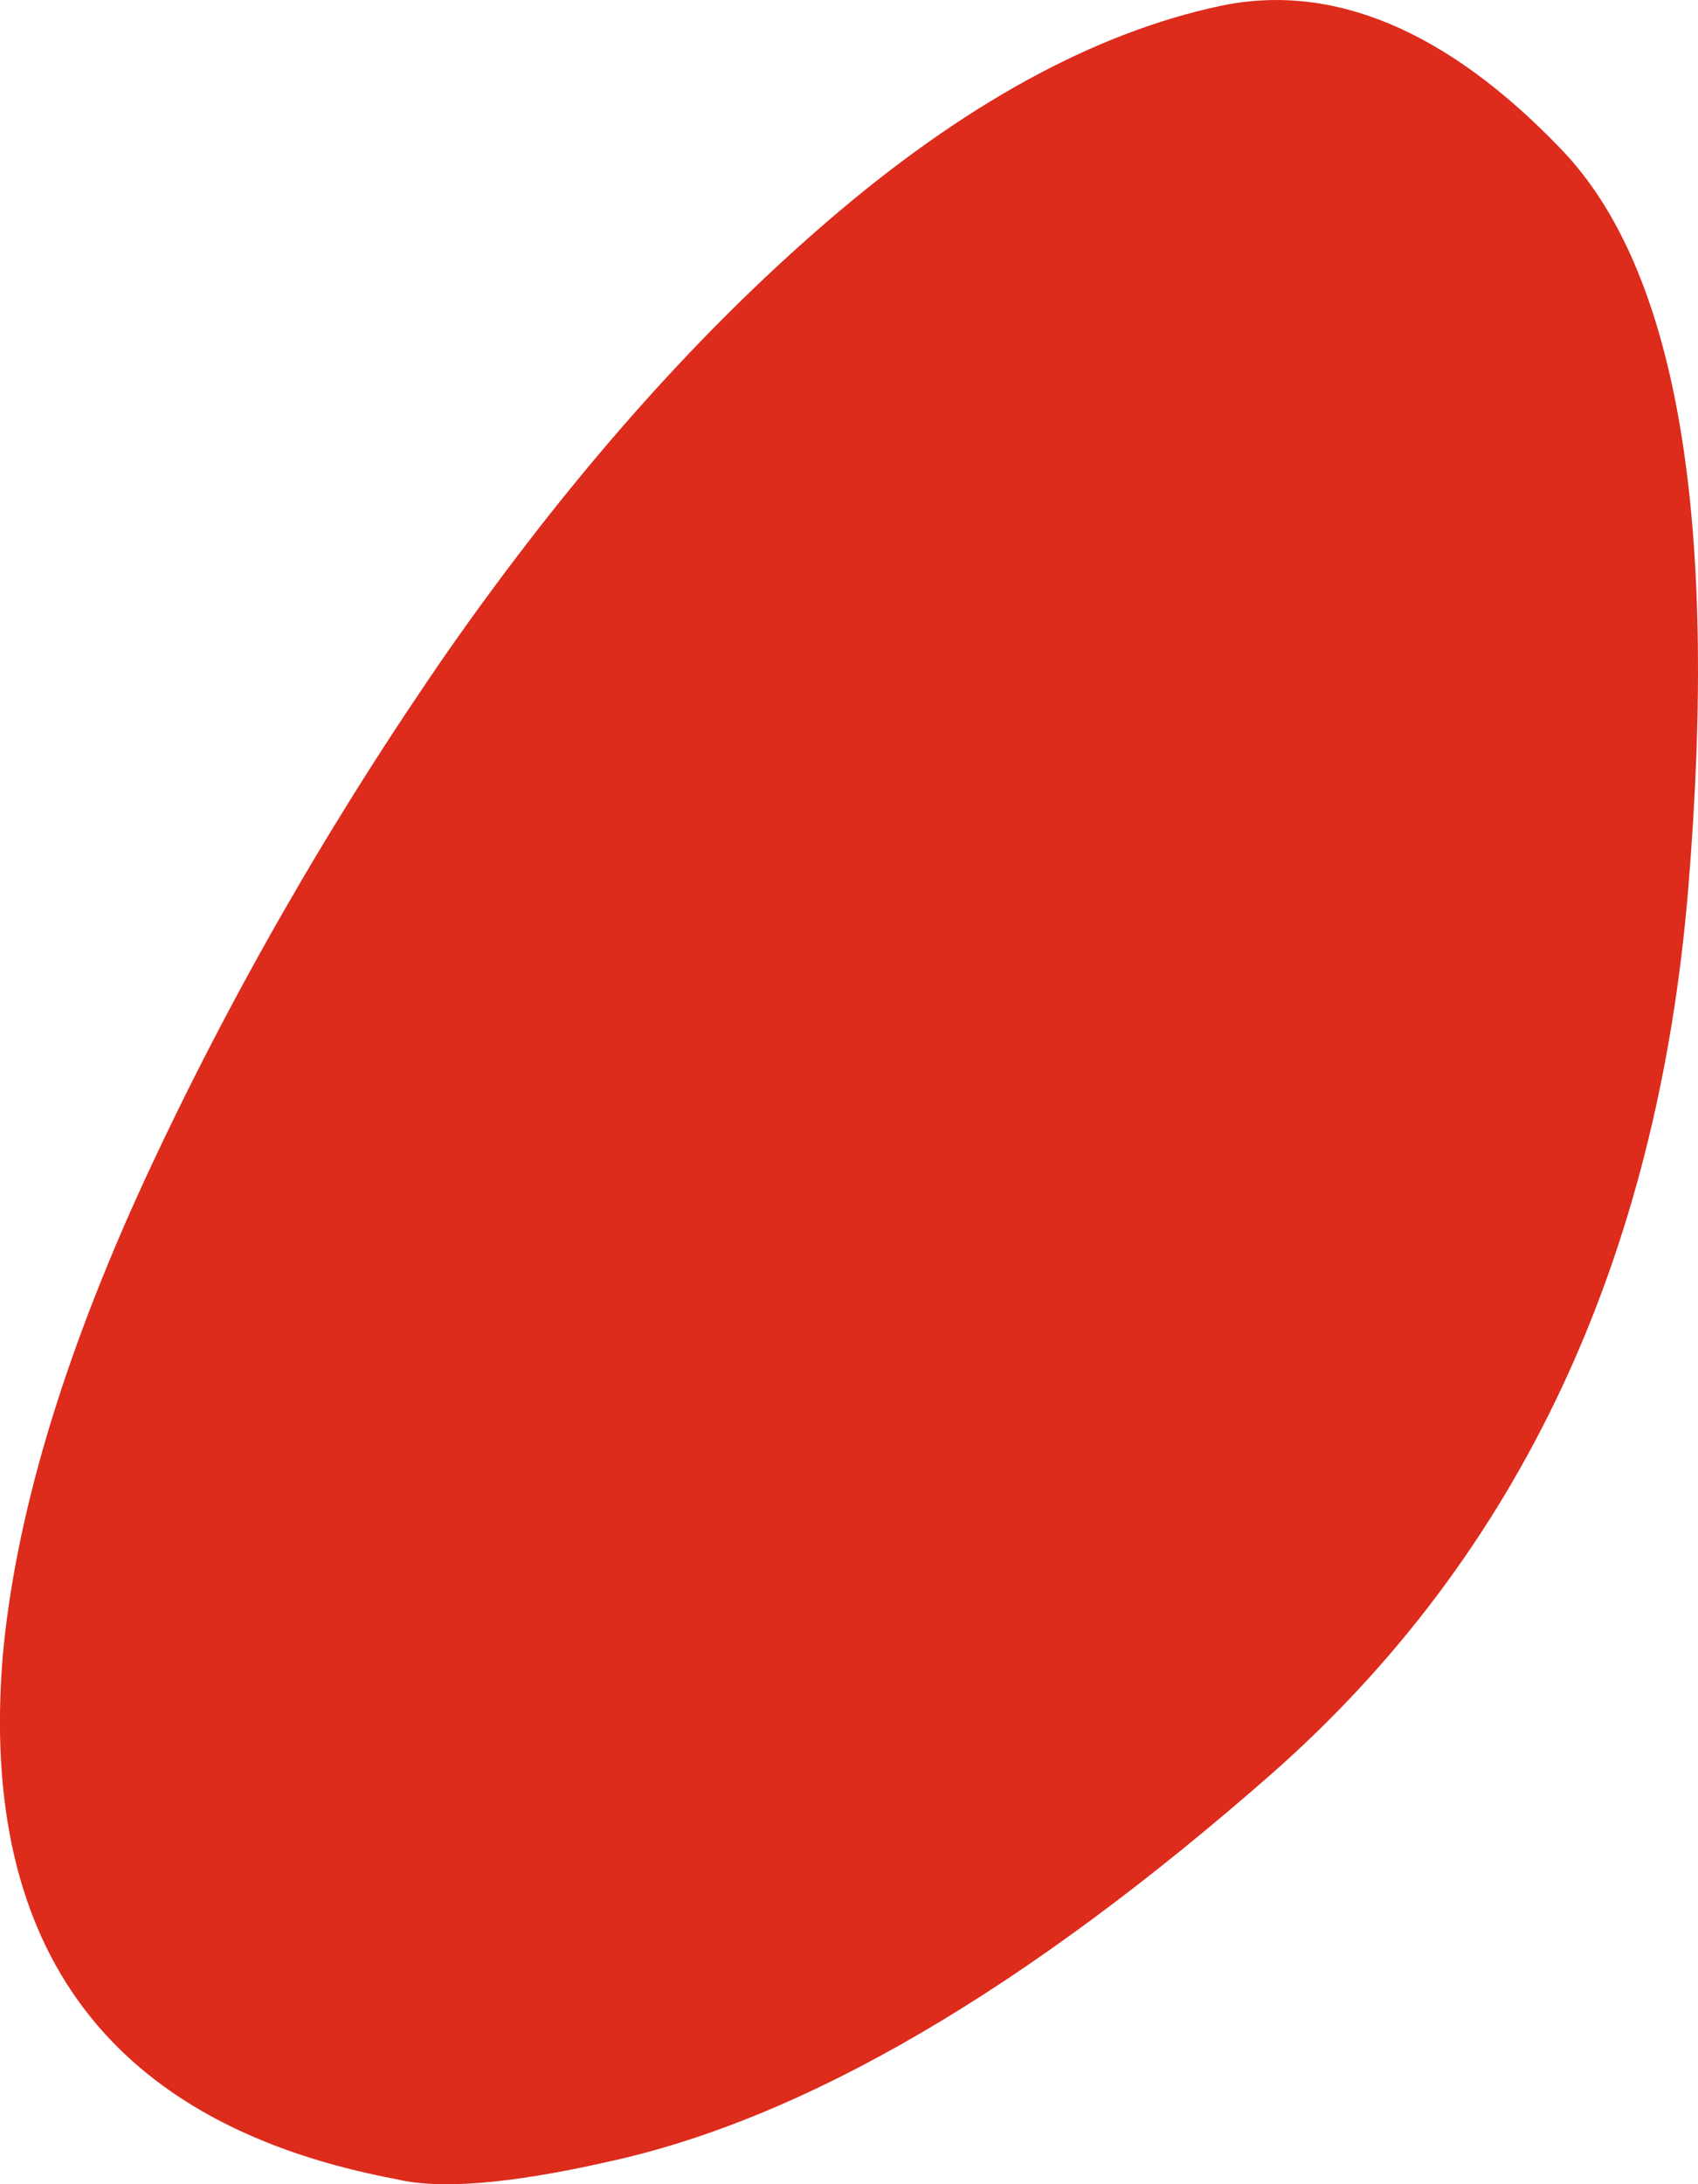
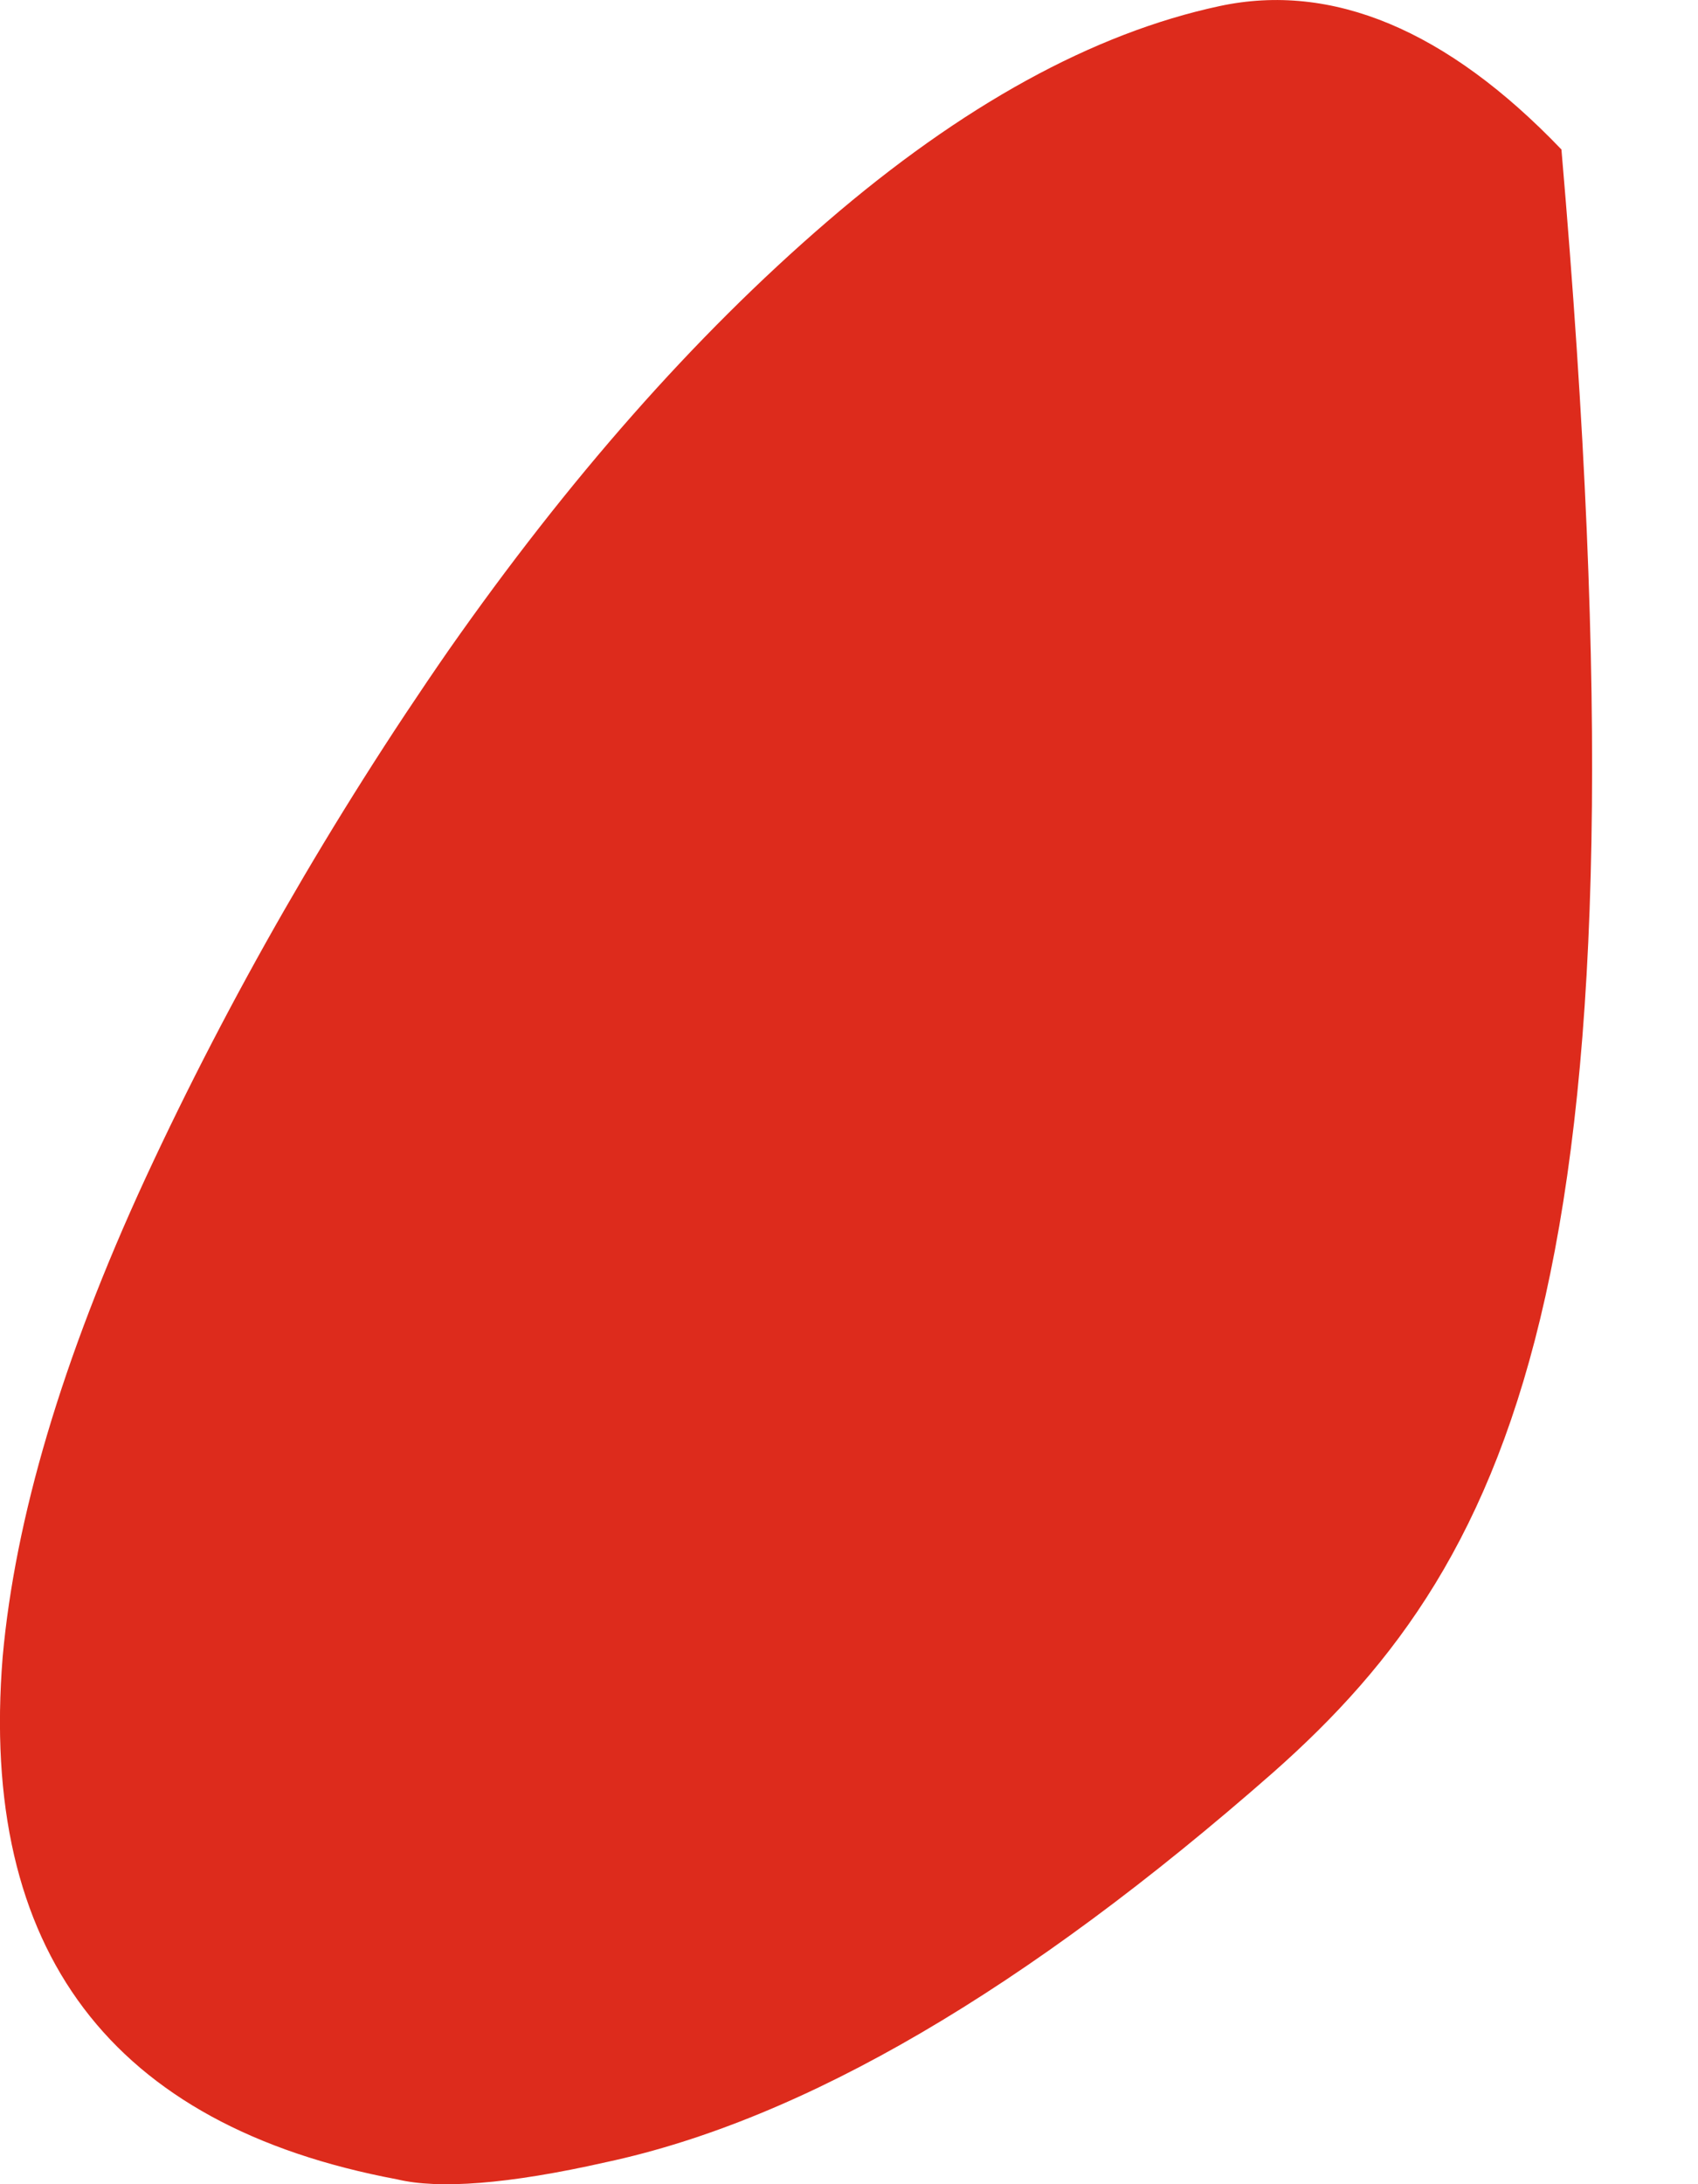
<svg xmlns="http://www.w3.org/2000/svg" width="7" height="9" viewBox="0 0 7 9" fill="none">
-   <path fill-rule="evenodd" clip-rule="evenodd" d="M1.637 8.98C0.458 8.759 -0.087 8.039 0.011 6.827C0.062 6.261 0.254 5.603 0.601 4.852C0.947 4.106 1.366 3.376 1.851 2.677C2.341 1.978 2.859 1.387 3.41 0.913C3.965 0.435 4.505 0.137 5.028 0.025C5.49 -0.074 5.964 0.122 6.437 0.616C6.911 1.109 7.087 2.121 6.96 3.659C6.833 5.196 6.261 6.409 5.248 7.304C4.23 8.198 3.315 8.734 2.5 8.909C2.093 9.001 1.807 9.021 1.637 8.98Z" fill="#DD2B1C" />
+   <path fill-rule="evenodd" clip-rule="evenodd" d="M1.637 8.98C0.458 8.759 -0.087 8.039 0.011 6.827C0.062 6.261 0.254 5.603 0.601 4.852C0.947 4.106 1.366 3.376 1.851 2.677C2.341 1.978 2.859 1.387 3.41 0.913C3.965 0.435 4.505 0.137 5.028 0.025C5.49 -0.074 5.964 0.122 6.437 0.616C6.833 5.196 6.261 6.409 5.248 7.304C4.23 8.198 3.315 8.734 2.5 8.909C2.093 9.001 1.807 9.021 1.637 8.98Z" fill="#DD2B1C" />
</svg>